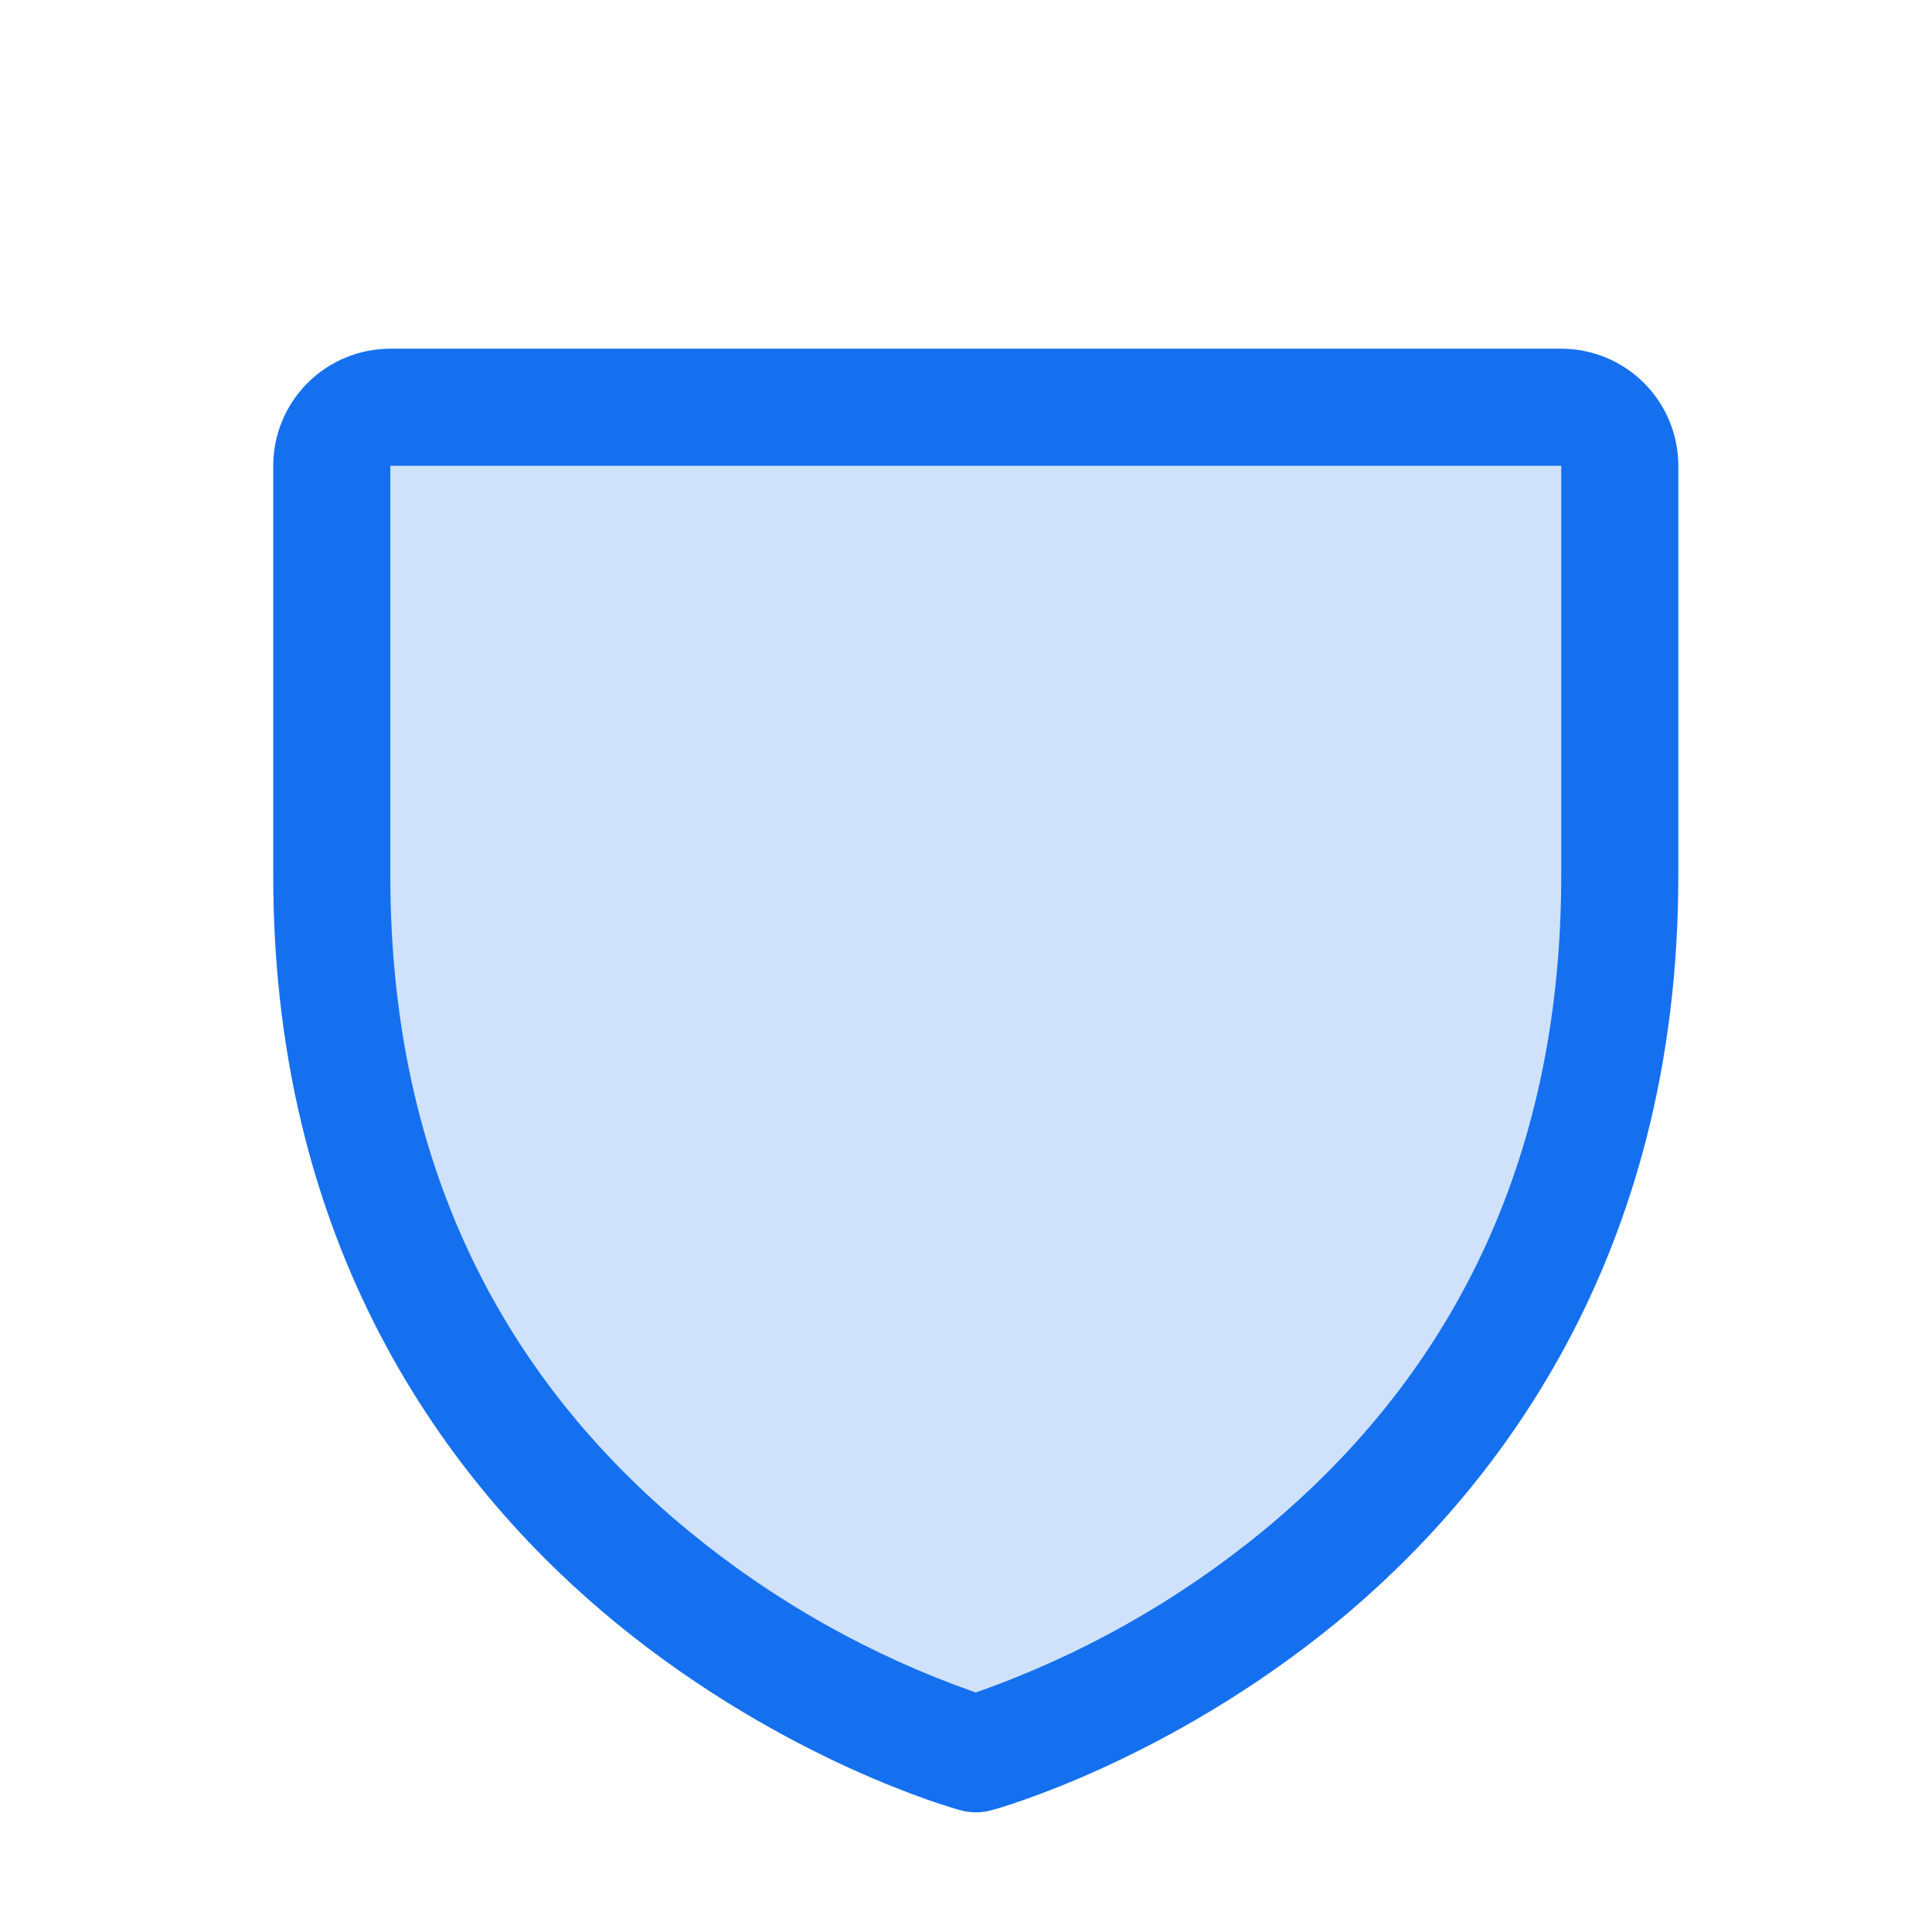
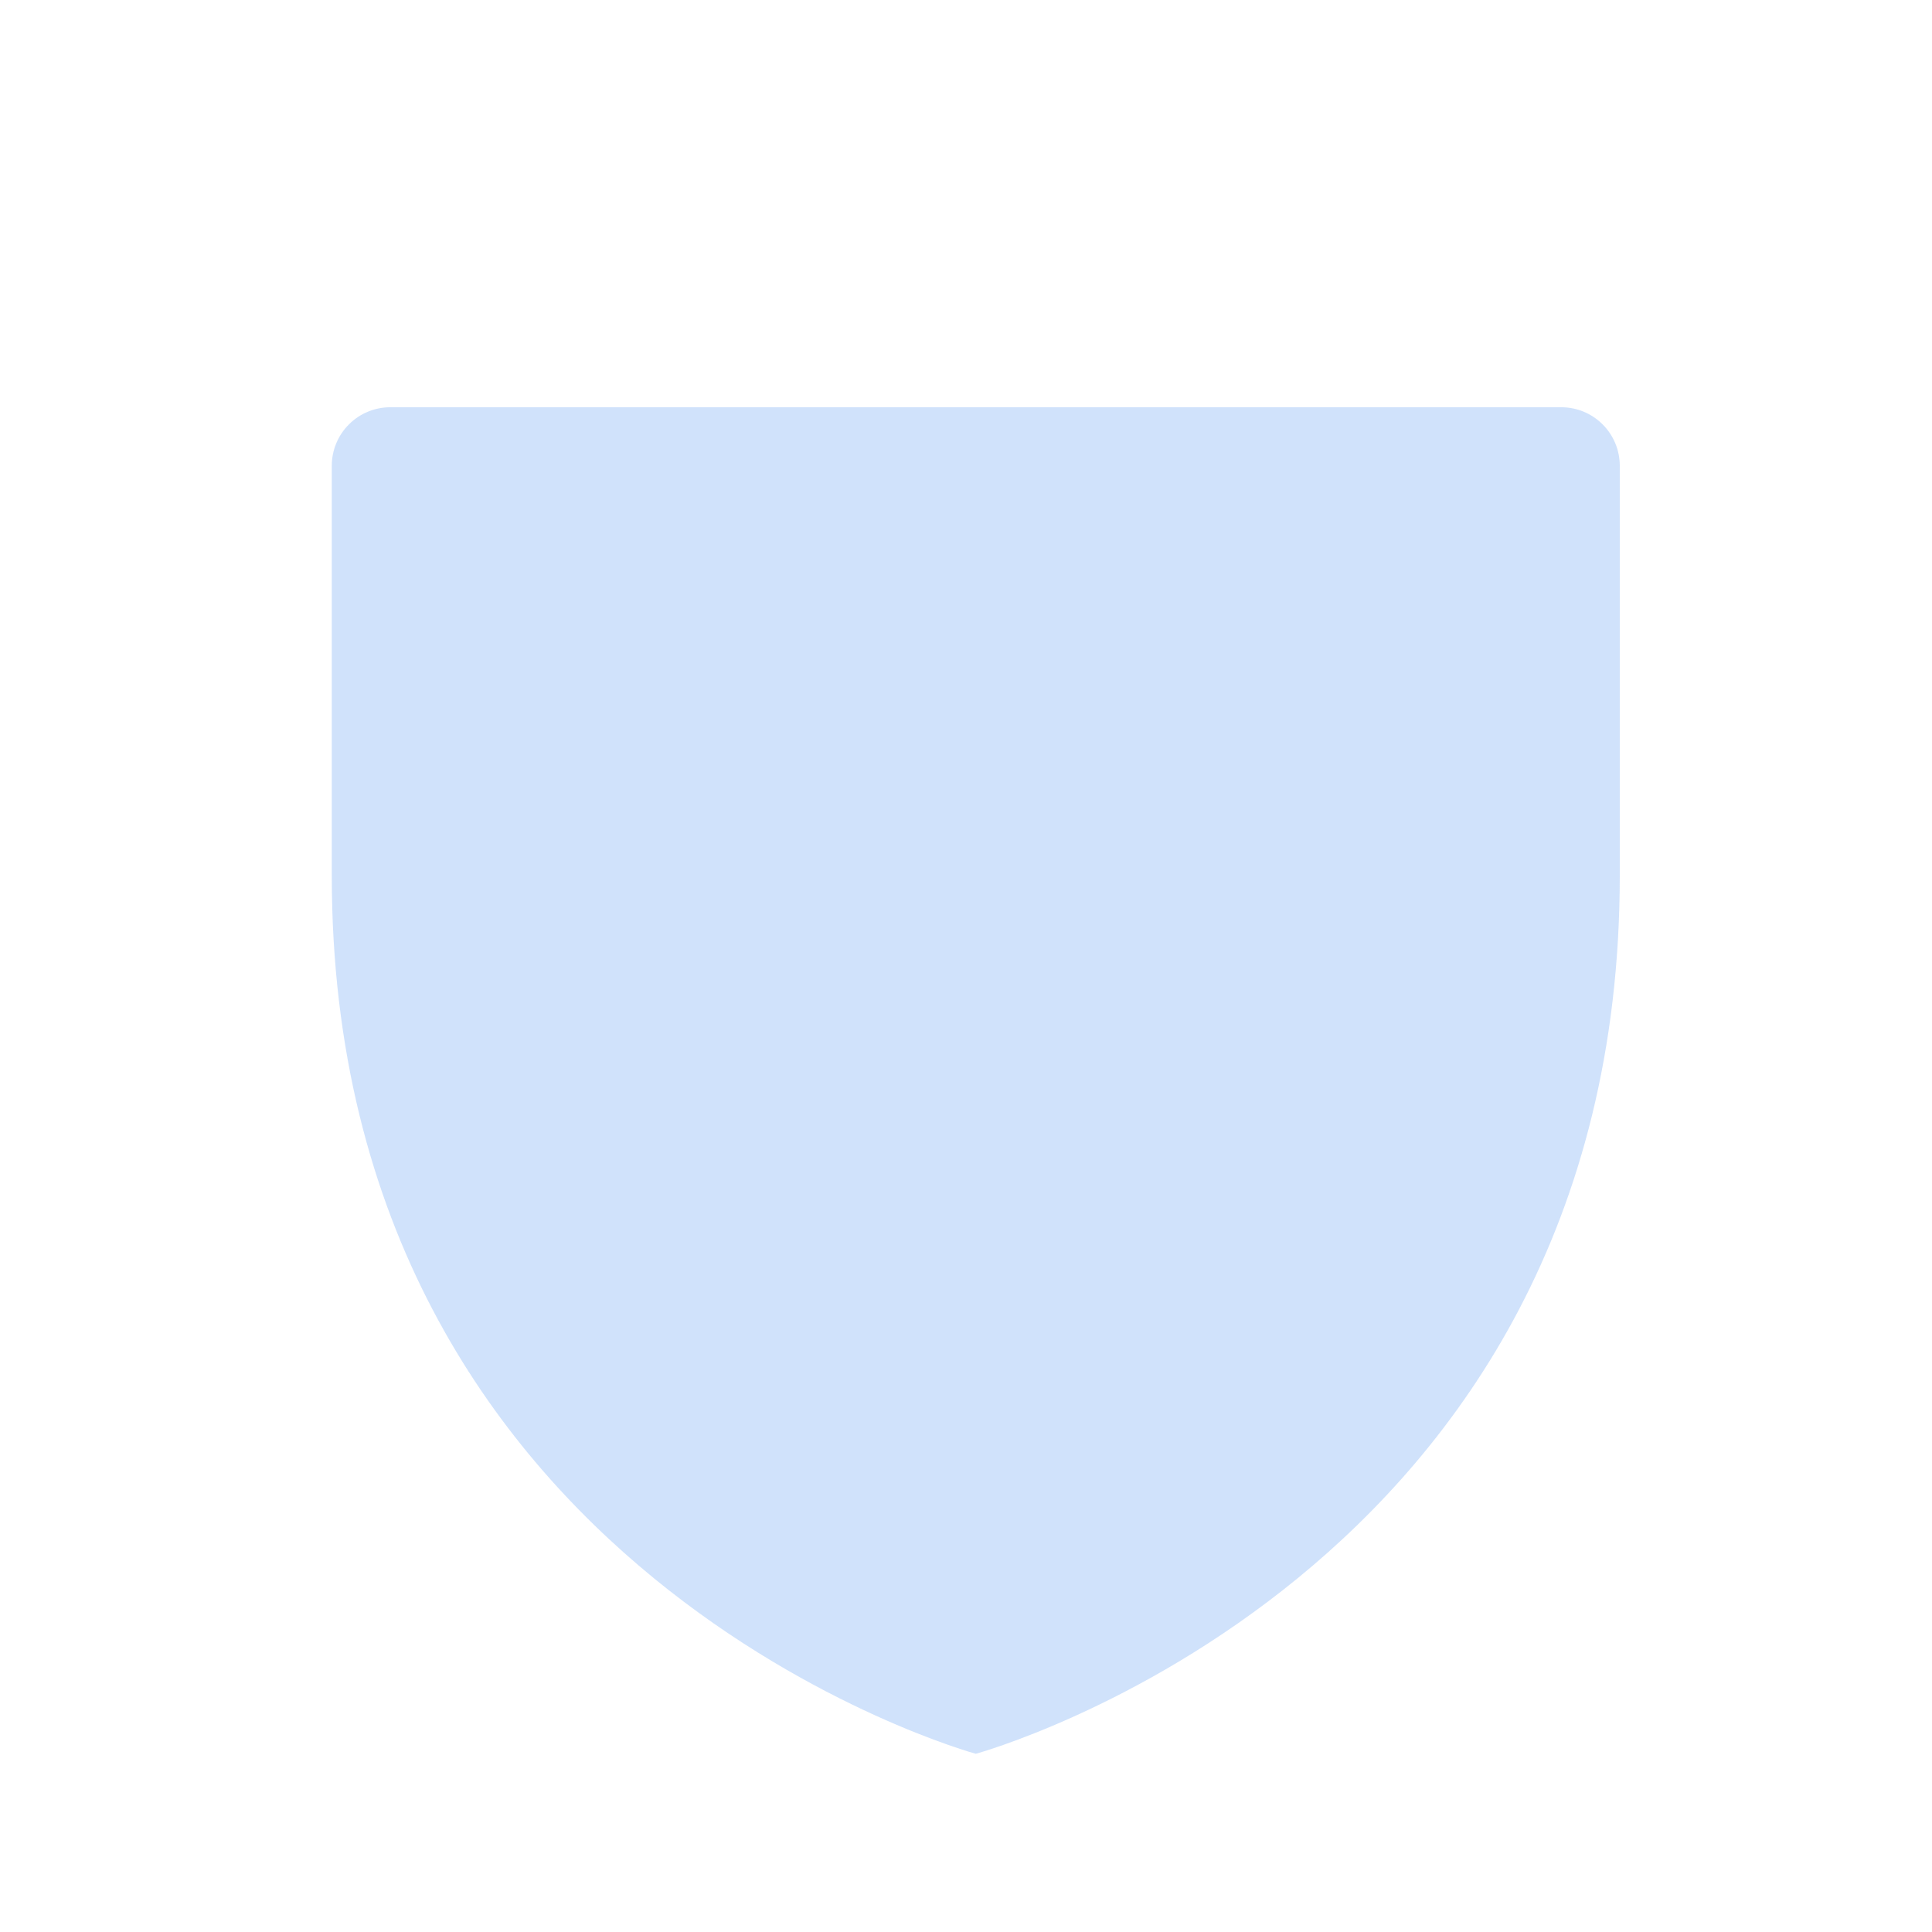
<svg xmlns="http://www.w3.org/2000/svg" width="33" height="33" viewBox="0 0 33 33" fill="none">
  <path opacity="0.2" d="M27.667 7.956V14.956C27.667 26.956 16.667 29.956 16.667 29.956C16.667 29.956 5.667 26.956 5.667 14.956V7.956C5.667 7.691 5.772 7.436 5.96 7.249C6.147 7.061 6.402 6.956 6.667 6.956H26.667C26.932 6.956 27.187 7.061 27.374 7.249C27.562 7.436 27.667 7.691 27.667 7.956Z" fill="#1570EF" />
-   <path d="M26.667 5.956H6.667C6.137 5.956 5.628 6.167 5.253 6.542C4.878 6.917 4.667 7.426 4.667 7.956V14.956C4.667 21.546 7.857 25.54 10.533 27.73C13.416 30.087 16.283 30.889 16.408 30.921C16.58 30.968 16.761 30.968 16.933 30.921C17.058 30.889 19.922 30.087 22.808 27.73C25.477 25.54 28.667 21.546 28.667 14.956V7.956C28.667 7.426 28.456 6.917 28.081 6.542C27.706 6.167 27.197 5.956 26.667 5.956ZM26.667 14.956C26.667 19.59 24.959 23.351 21.592 26.134C20.126 27.341 18.459 28.28 16.667 28.909C14.899 28.291 13.252 27.368 11.802 26.182C8.394 23.395 6.667 19.619 6.667 14.956V7.956H26.667V14.956Z" fill="#1570EF" />
</svg>